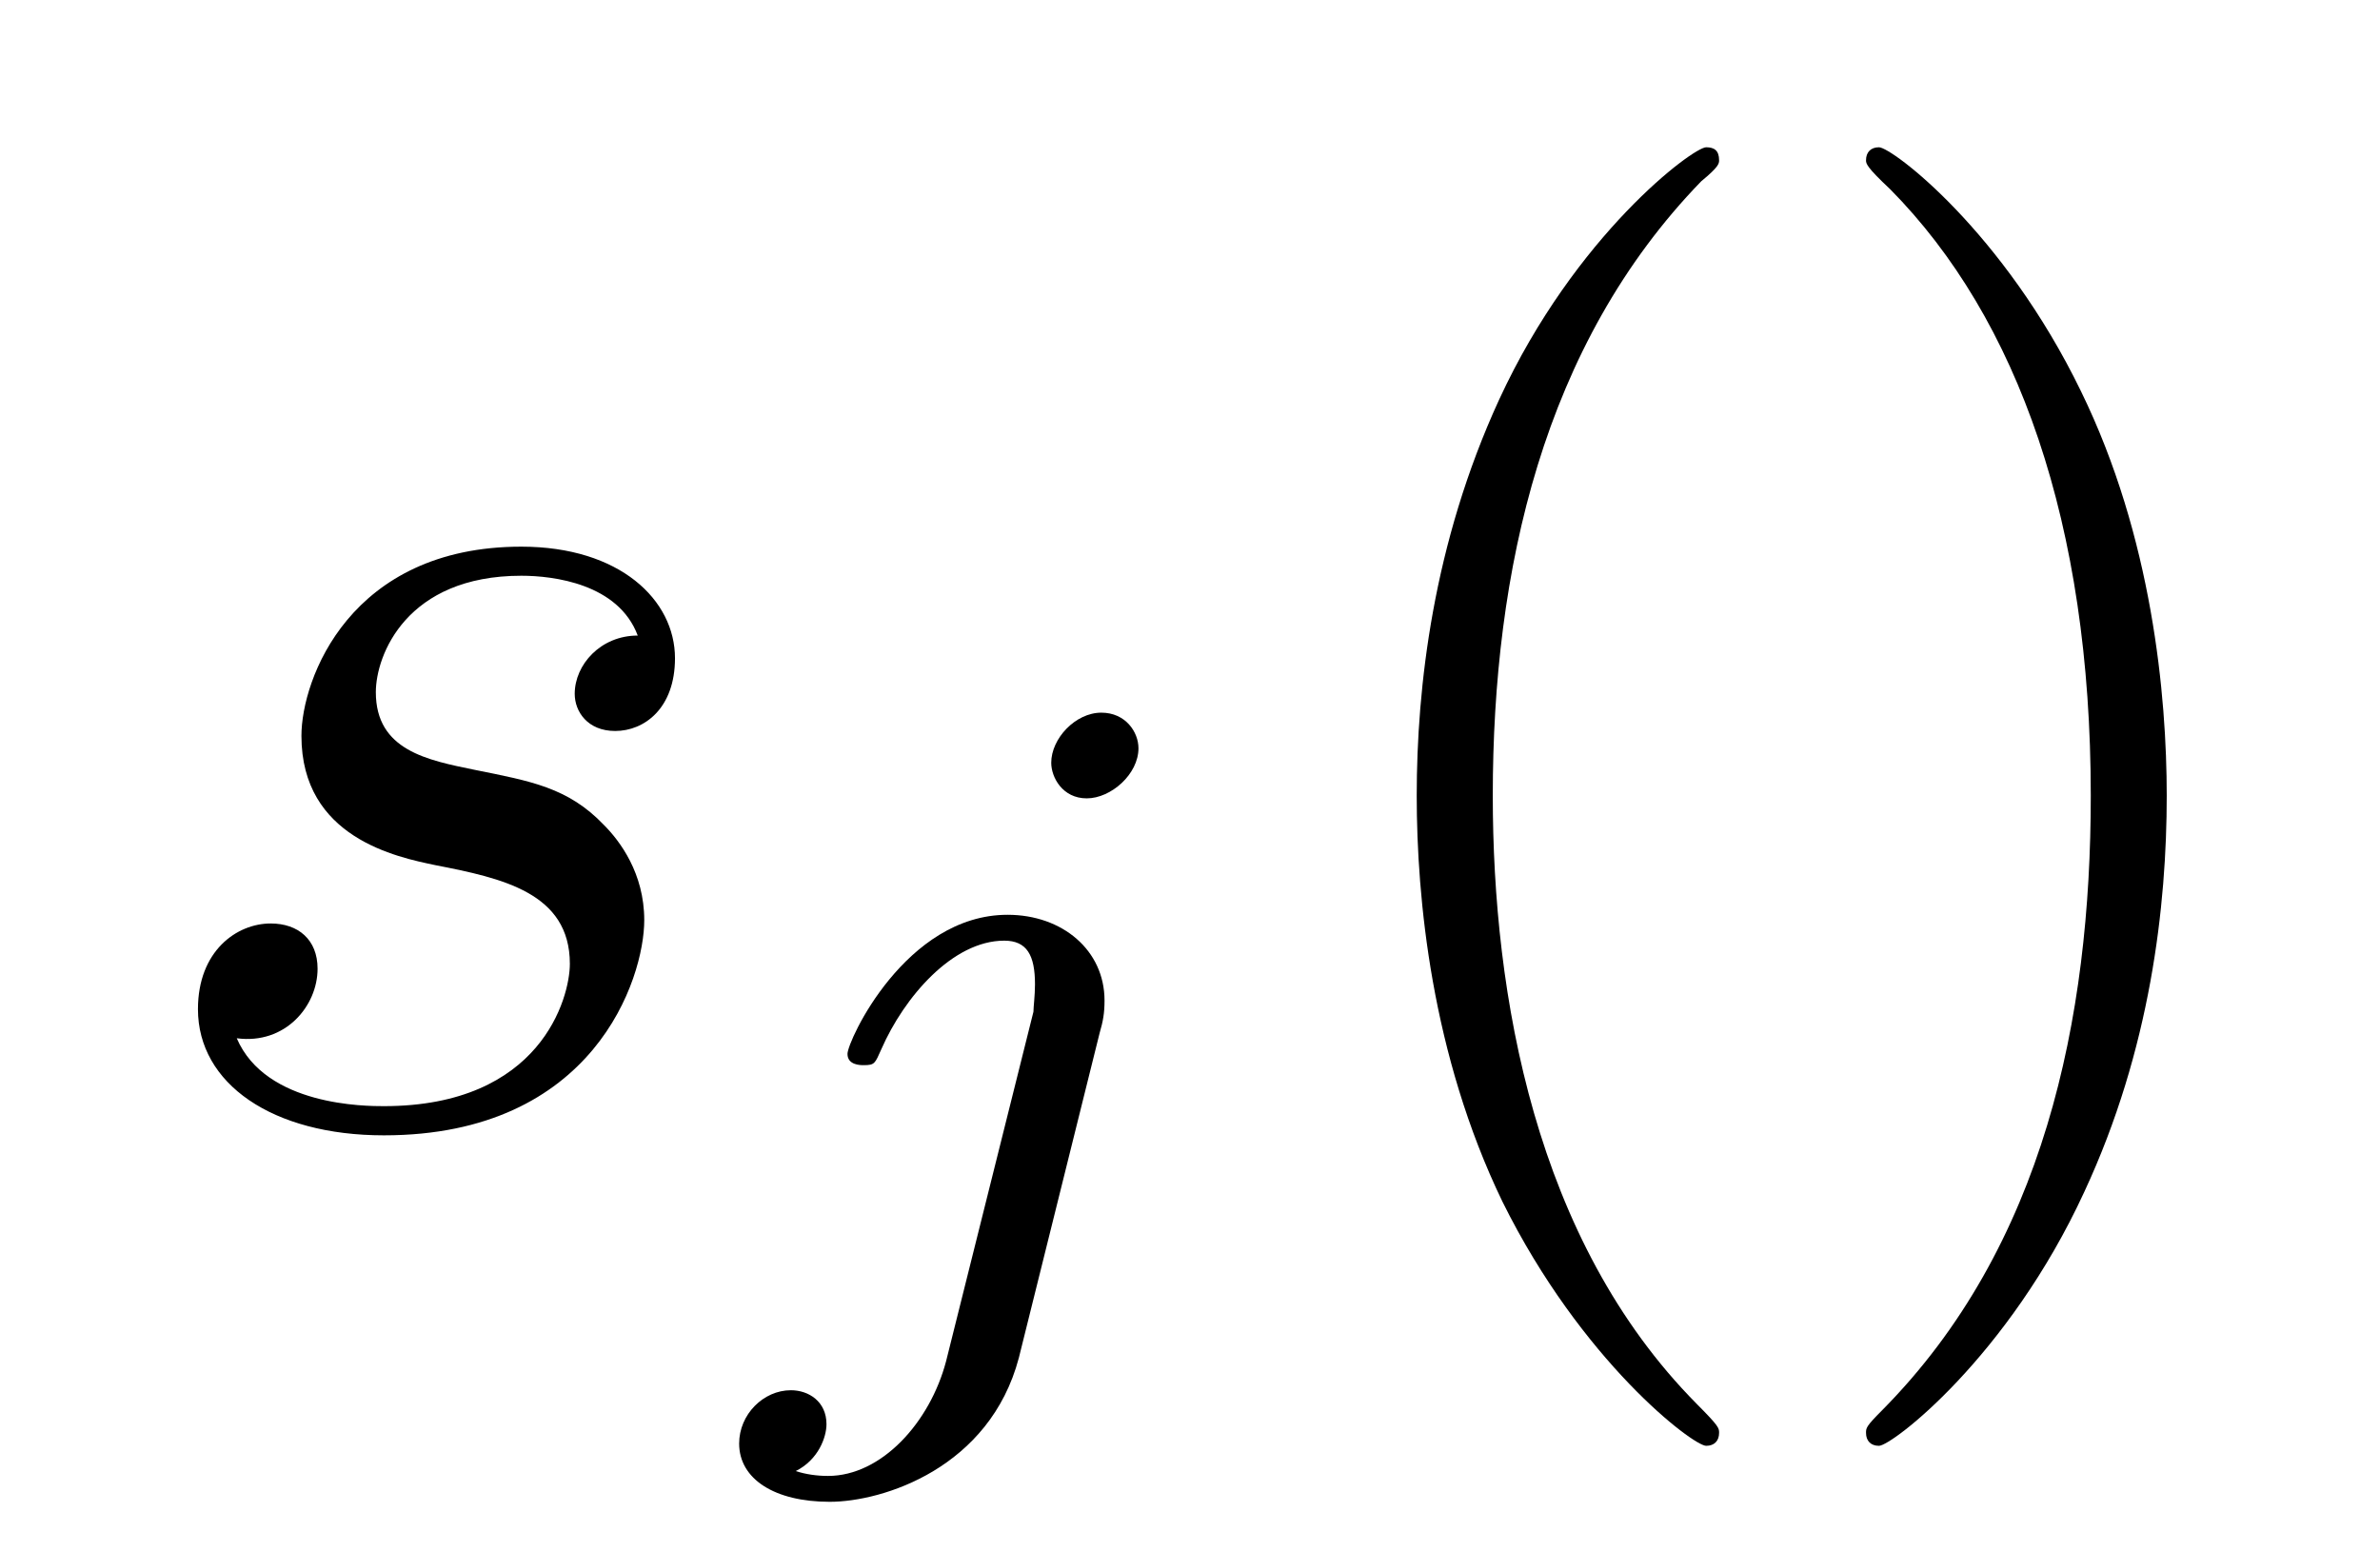
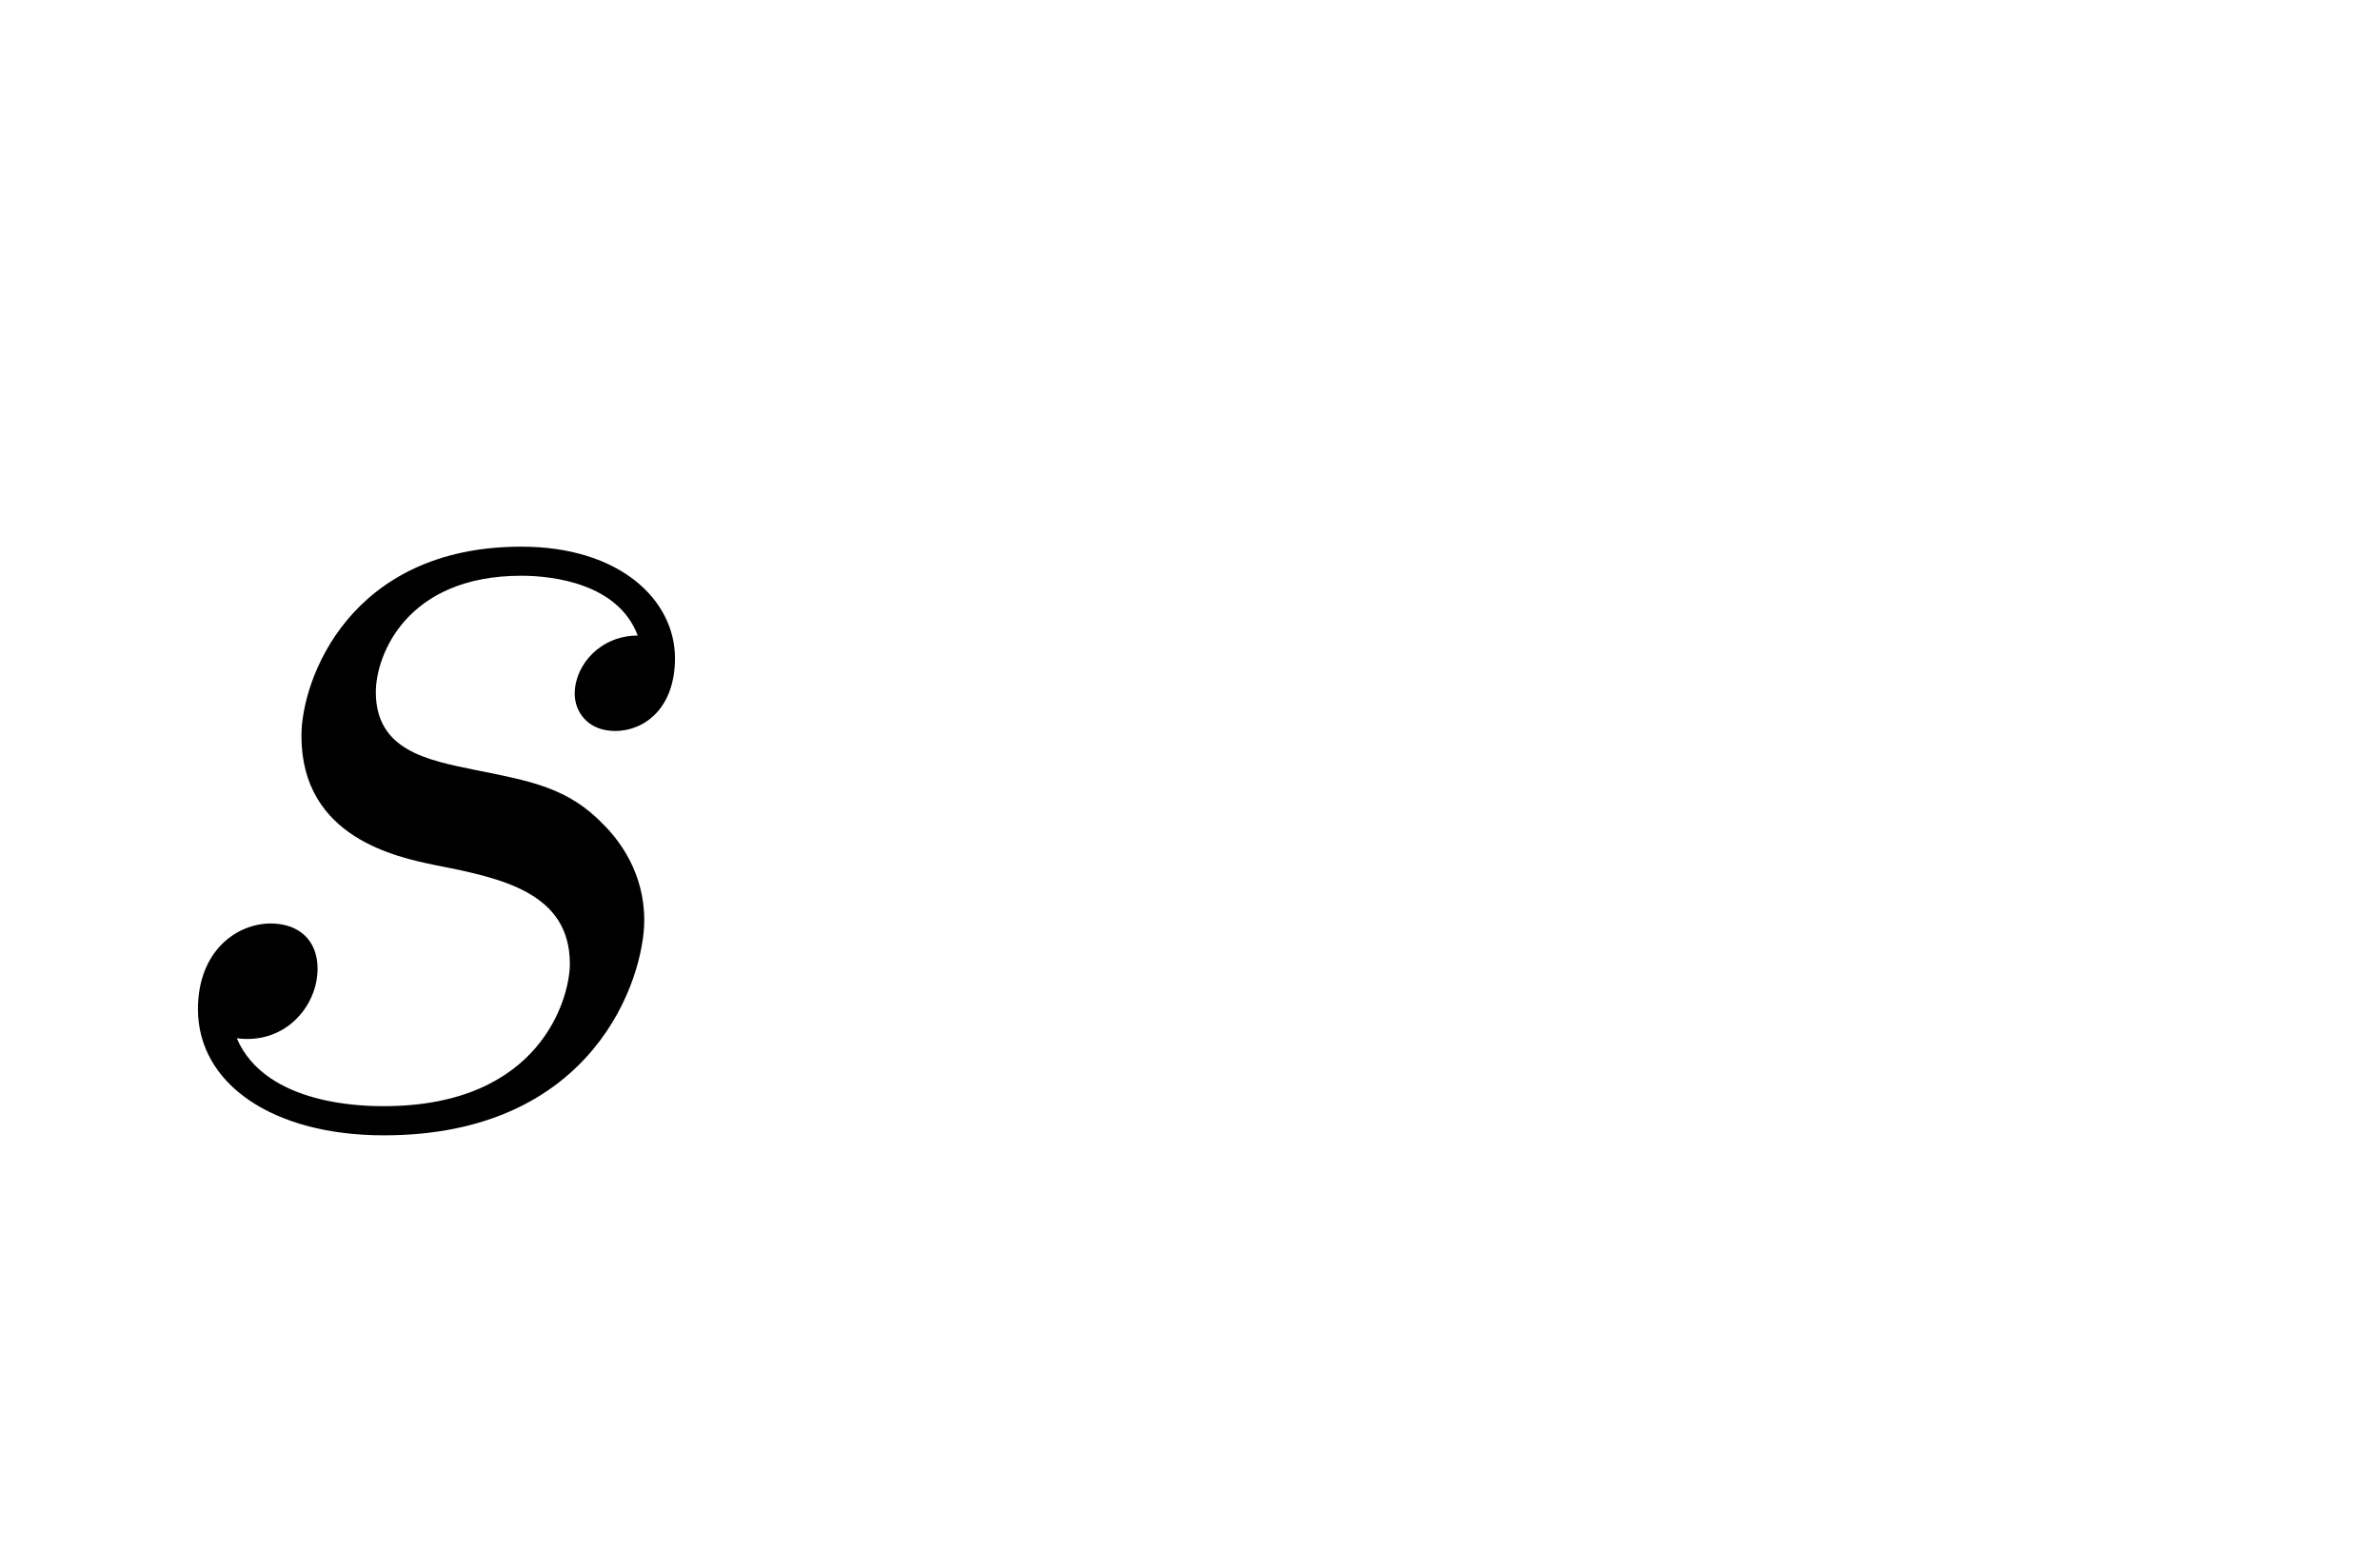
<svg xmlns="http://www.w3.org/2000/svg" xmlns:xlink="http://www.w3.org/1999/xlink" width="23pt" height="15pt" viewBox="0 0 23 15" version="1.1">
  <defs>
    <g>
      <symbol overflow="visible" id="glyph0-0">
-         <path style="stroke:none;" d="" />
-       </symbol>
+         </symbol>
      <symbol overflow="visible" id="glyph0-1">
        <path style="stroke:none;" d="M 4.906 -4.688 C 4.547 -4.688 4.297 -4.406 4.297 -4.125 C 4.297 -3.953 4.422 -3.766 4.688 -3.766 C 4.969 -3.766 5.266 -3.984 5.266 -4.469 C 5.266 -5.031 4.734 -5.547 3.781 -5.547 C 2.125 -5.547 1.656 -4.266 1.656 -3.719 C 1.656 -2.734 2.578 -2.547 2.953 -2.469 C 3.594 -2.344 4.25 -2.203 4.25 -1.516 C 4.25 -1.188 3.969 -0.141 2.453 -0.141 C 2.281 -0.141 1.312 -0.141 1.031 -0.797 C 1.5 -0.734 1.812 -1.109 1.812 -1.469 C 1.812 -1.75 1.625 -1.906 1.359 -1.906 C 1.031 -1.906 0.656 -1.641 0.656 -1.078 C 0.656 -0.359 1.375 0.141 2.453 0.141 C 4.484 0.141 4.969 -1.375 4.969 -1.938 C 4.969 -2.391 4.734 -2.703 4.578 -2.859 C 4.234 -3.219 3.875 -3.281 3.328 -3.391 C 2.875 -3.484 2.375 -3.578 2.375 -4.141 C 2.375 -4.5 2.672 -5.266 3.781 -5.266 C 4.094 -5.266 4.719 -5.188 4.906 -4.688 Z M 4.906 -4.688 " />
      </symbol>
      <symbol overflow="visible" id="glyph1-0">
        <path style="stroke:none;" d="" />
      </symbol>
      <symbol overflow="visible" id="glyph1-1">
-         <path style="stroke:none;" d="M 3.859 -5.484 C 3.859 -5.641 3.734 -5.828 3.5 -5.828 C 3.25 -5.828 3.016 -5.578 3.016 -5.344 C 3.016 -5.203 3.125 -5 3.359 -5 C 3.594 -5 3.859 -5.234 3.859 -5.484 Z M 2 0.438 C 1.844 1.031 1.375 1.547 0.859 1.547 C 0.75 1.547 0.641 1.531 0.547 1.5 C 0.766 1.391 0.844 1.172 0.844 1.047 C 0.844 0.828 0.672 0.719 0.5 0.719 C 0.234 0.719 0 0.953 0 1.234 C 0 1.578 0.344 1.797 0.875 1.797 C 1.391 1.797 2.422 1.469 2.703 0.406 L 3.484 -2.734 C 3.516 -2.844 3.531 -2.922 3.531 -3.047 C 3.531 -3.531 3.125 -3.875 2.594 -3.875 C 1.609 -3.875 1.047 -2.656 1.047 -2.531 C 1.047 -2.422 1.172 -2.422 1.203 -2.422 C 1.312 -2.422 1.312 -2.438 1.375 -2.578 C 1.594 -3.078 2.062 -3.625 2.562 -3.625 C 2.781 -3.625 2.859 -3.484 2.859 -3.203 C 2.859 -3.094 2.844 -2.984 2.844 -2.938 Z M 2 0.438 " />
-       </symbol>
+         </symbol>
      <symbol overflow="visible" id="glyph2-0">
-         <path style="stroke:none;" d="" />
-       </symbol>
+         </symbol>
      <symbol overflow="visible" id="glyph2-1">
-         <path style="stroke:none;" d="M 4.156 3.016 C 4.156 2.969 4.156 2.953 3.938 2.734 C 2.375 1.156 1.969 -1.219 1.969 -3.141 C 1.969 -5.312 2.453 -7.5 3.984 -9.078 C 4.156 -9.219 4.156 -9.25 4.156 -9.281 C 4.156 -9.375 4.109 -9.406 4.031 -9.406 C 3.906 -9.406 2.766 -8.562 2.031 -6.969 C 1.391 -5.578 1.234 -4.188 1.234 -3.141 C 1.234 -2.156 1.375 -0.641 2.062 0.781 C 2.828 2.328 3.906 3.141 4.031 3.141 C 4.109 3.141 4.156 3.094 4.156 3.016 Z M 4.156 3.016 " />
-       </symbol>
+         </symbol>
      <symbol overflow="visible" id="glyph2-2">
-         <path style="stroke:none;" d="M 3.625 -3.141 C 3.625 -4.109 3.484 -5.641 2.797 -7.047 C 2.047 -8.594 0.969 -9.406 0.844 -9.406 C 0.766 -9.406 0.719 -9.359 0.719 -9.281 C 0.719 -9.25 0.719 -9.219 0.953 -9 C 2.188 -7.75 2.891 -5.766 2.891 -3.141 C 2.891 -0.984 2.438 1.219 0.875 2.797 C 0.719 2.953 0.719 2.969 0.719 3.016 C 0.719 3.094 0.766 3.141 0.844 3.141 C 0.969 3.141 2.094 2.281 2.828 0.688 C 3.469 -0.688 3.625 -2.078 3.625 -3.141 Z M 3.625 -3.141 " />
-       </symbol>
+         </symbol>
    </g>
  </defs>
  <g id="surface1">
    <g style="fill:rgb(0%,0%,0%);fill-opacity:1;">
      <use xlink:href="#glyph0-1" x="1.257" y="10.829" />
    </g>
    <g style="fill:rgb(0%,0%,0%);fill-opacity:1;">
      <use xlink:href="#glyph1-1" x="7.143" y="12.714" />
    </g>
    <g style="fill:rgb(0%,0%,0%);fill-opacity:1;">
      <use xlink:href="#glyph2-1" x="12.457" y="10.829" />
    </g>
    <g style="fill:rgb(0%,0%,0%);fill-opacity:1;">
      <use xlink:href="#glyph2-2" x="17.314" y="10.829" />
    </g>
  </g>
</svg>